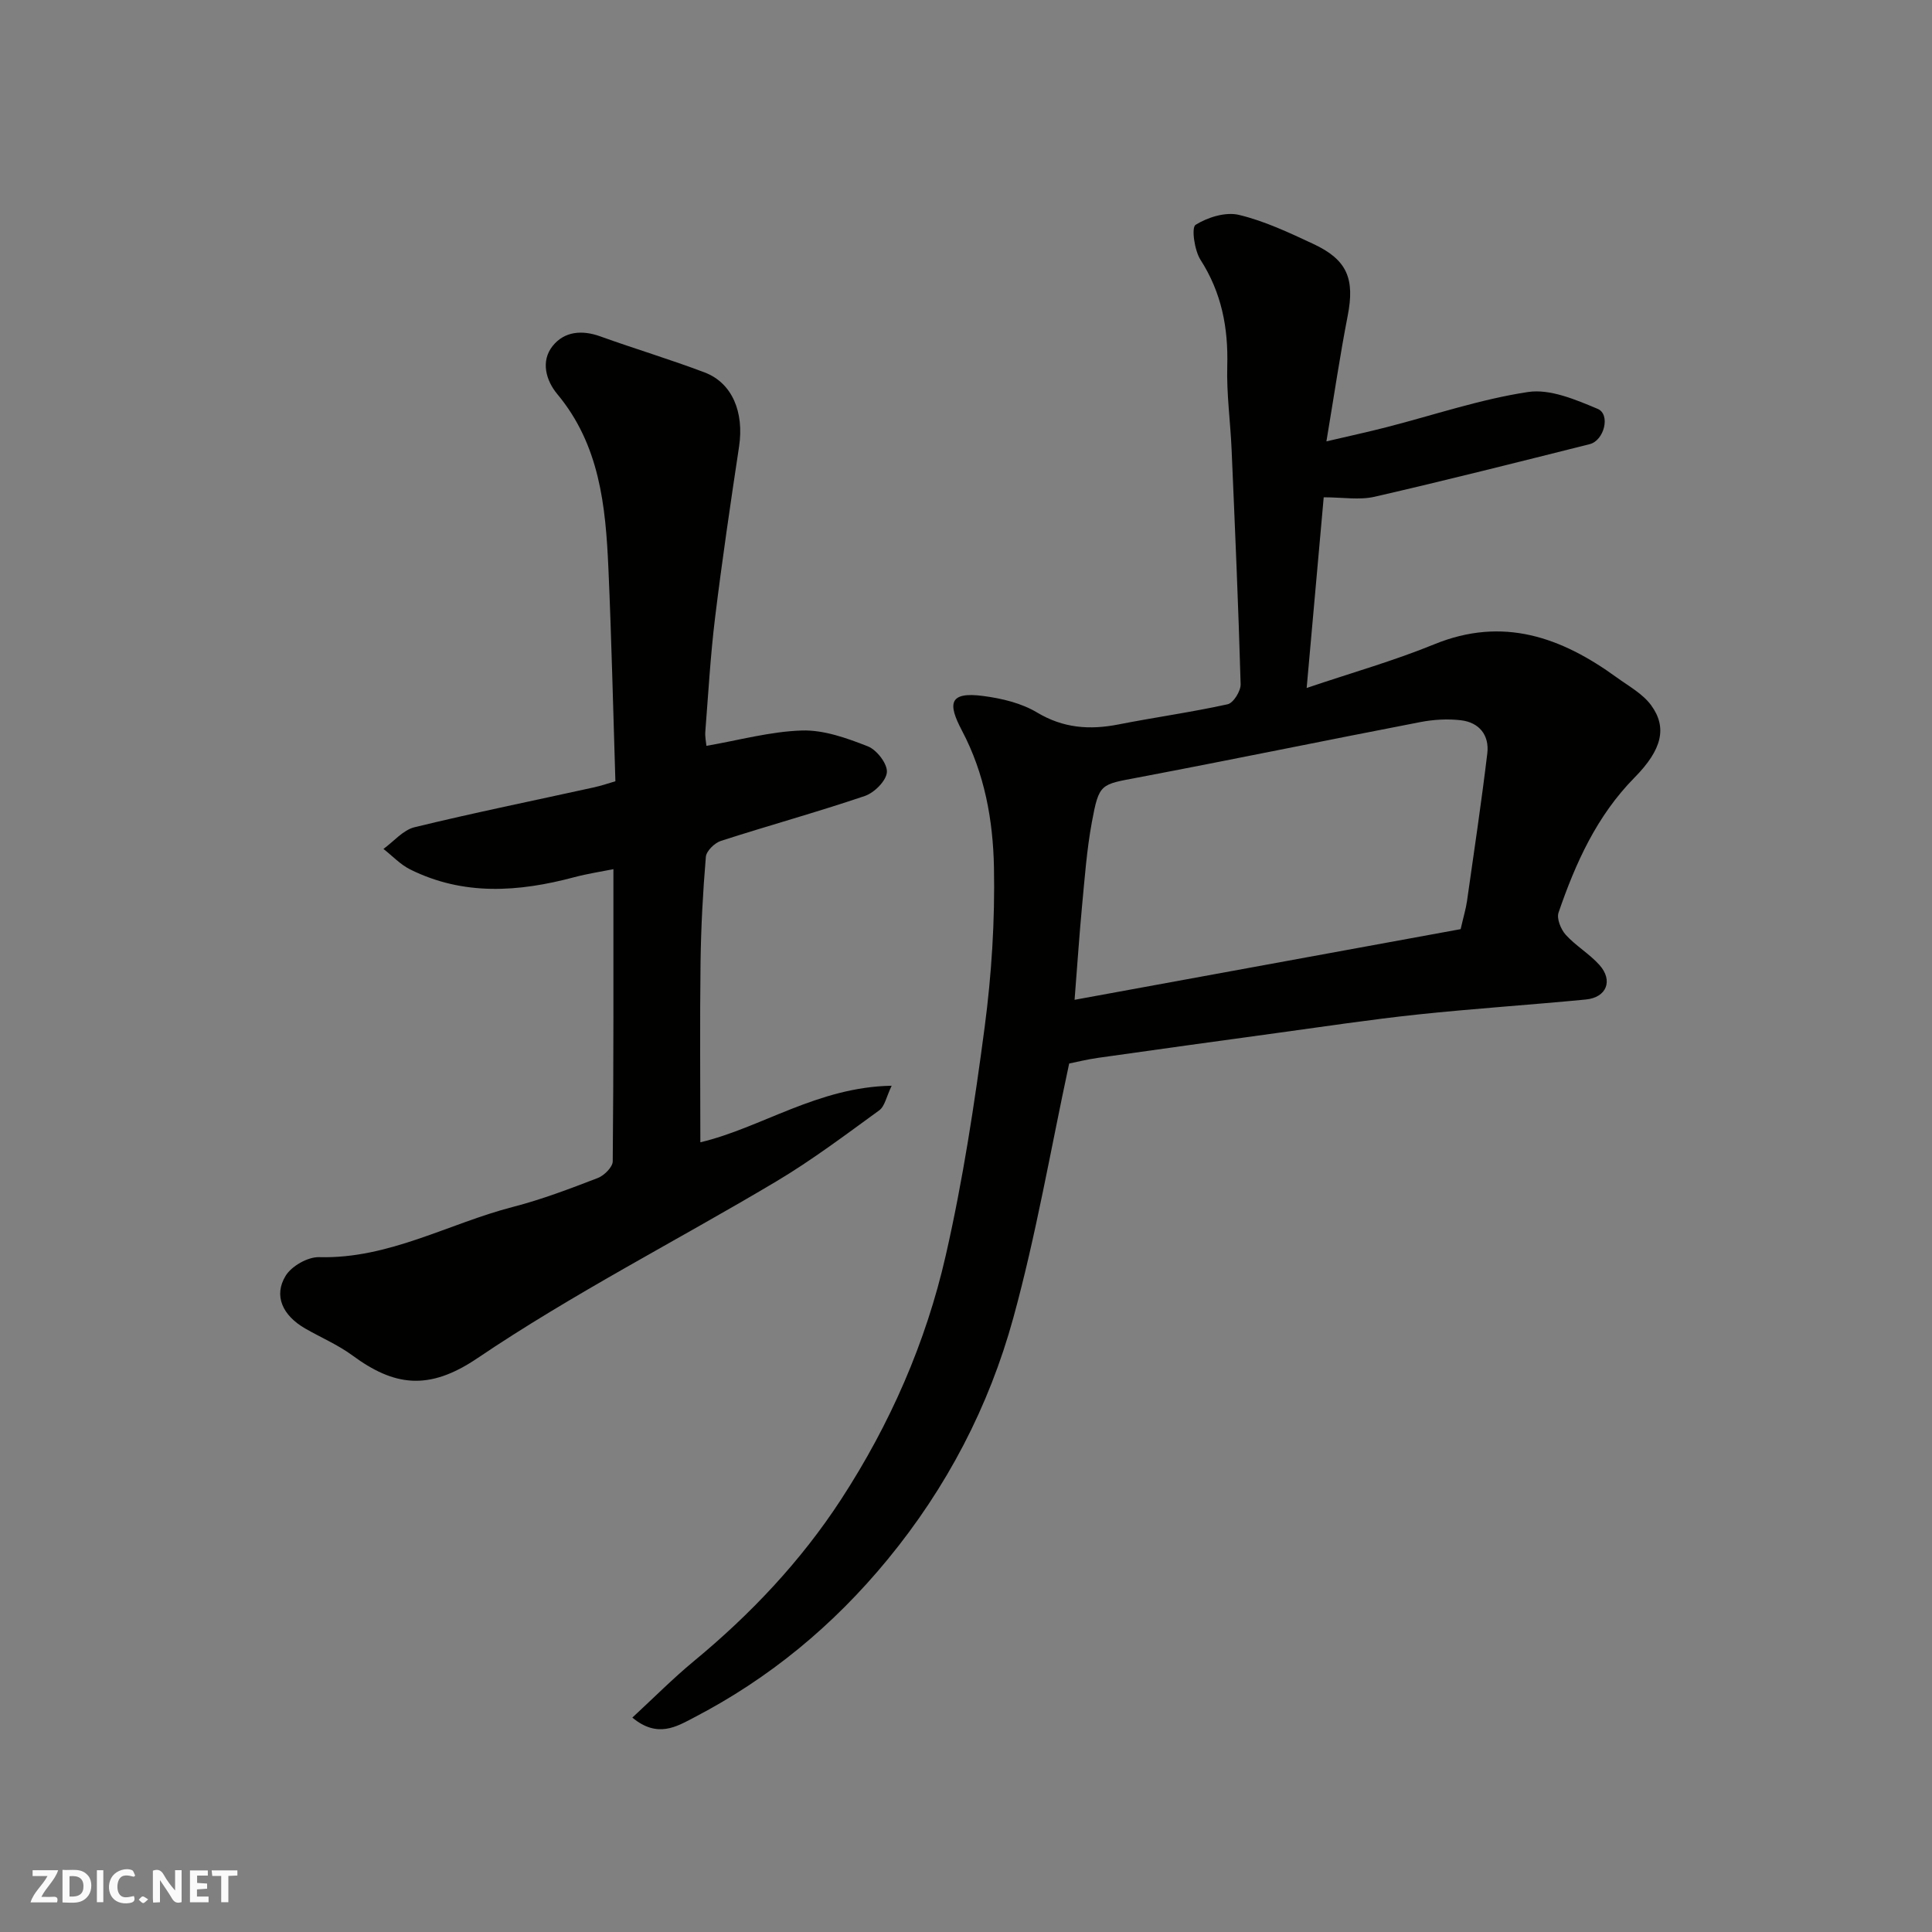
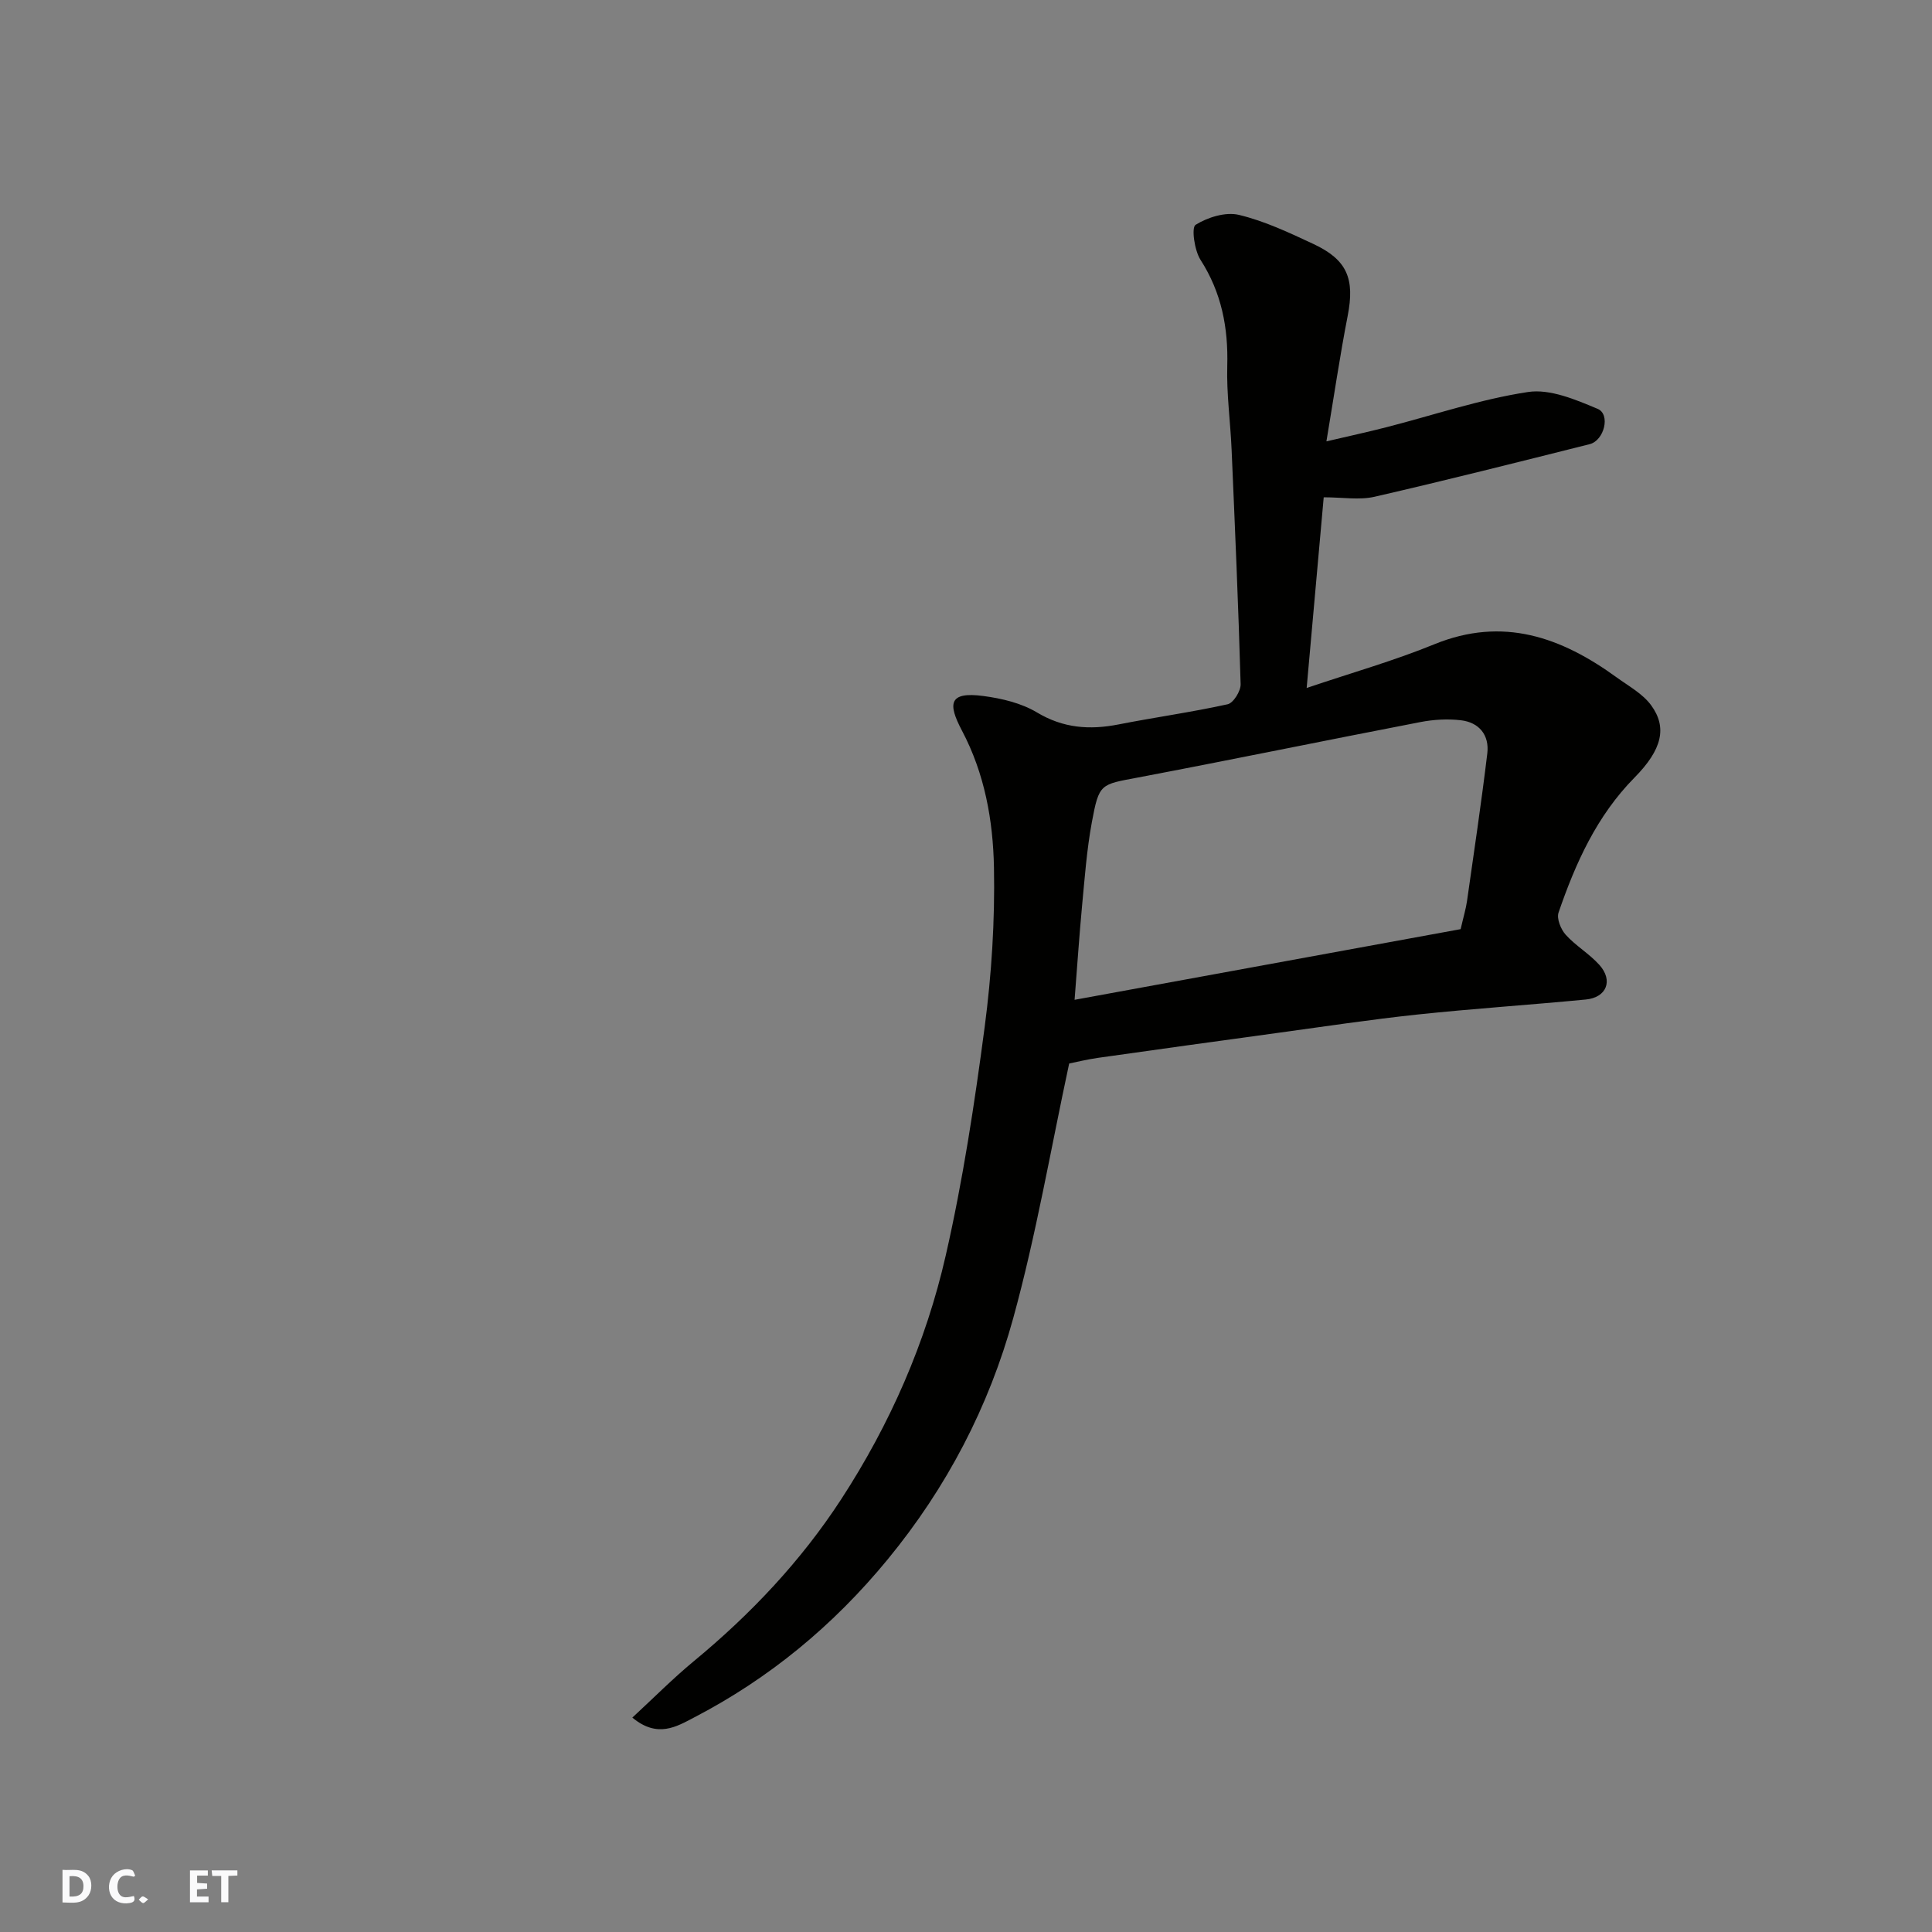
<svg xmlns="http://www.w3.org/2000/svg" enable-background="new 0 0 400 400" viewBox="0 0 400 400">
  <rect x="0" y="0" width="400" height="400" fill="#808080" stroke="none" />
  <g fill="#fafafb">
-     <path d="m37.59 393.81c-.92.31-1.52.05-2-.78-.7-1.2-1.52-2.34-2.47-3.78v4.59c-.55.03-.95.05-1.41.07-.03-.37-.06-.64-.06-.91 0-1.91 0-3.81 0-5.7 1.13-.41 1.77-.03 2.29.91.62 1.11 1.38 2.14 2.31 3.19v-4.2h1.35v6.61z" />
    <path d="m12.94 393.88v-6.75c1.9.19 3.93-.54 5.37 1.29.8 1.01.78 2.88.03 3.97-1.37 1.97-3.4 1.51-5.4 1.49m1.45-1.22c2.04.12 2.92-.58 2.89-2.21-.03-1.51-.98-2.19-2.89-2z" />
-     <path d="m11.81 393.87h-5.49c.68-2.18 2.47-3.48 3.51-5.45h-3.08v-1.21h5.29c-.71 2.13-2.44 3.48-3.47 5.51.86 0 1.63.04 2.39-.01.79-.05 1.14.21.85 1.16" />
    <path d="m39.33 393.86v-6.61h3.7v1.07h-2.22v1.52c.68.04 1.34.09 2.07.13v1.07c-.72.05-1.38.09-2.1.14v1.48h2.4v1.19h-3.85z" />
    <path d="m27.71 388.56c-1.15-.3-2.46-.61-3.1.64-.37.73-.41 1.93-.06 2.67.63 1.35 1.99.93 3.17.68.35.94-.01 1.32-.93 1.46-1.62.25-3.05-.27-3.76-1.48-.73-1.24-.6-3.03.31-4.17.88-1.11 2.71-1.7 4-1.16.32.13.44.74.65 1.12-.1.08-.19.16-.28.24" />
    <path d="m49.15 387.24v1.07c-.59.02-1.17.05-1.87.08v5.44h-1.48v-5.44h-1.85c-.05-.4-.08-.73-.13-1.15z" />
-     <path d="m20.06 387.21h1.33v6.62h-1.33z" />
    <path d="m30.68 393.25c-.49.38-.8.79-1.05.76-.32-.05-.6-.45-.9-.7.26-.24.51-.64.8-.67.29-.04.62.3 1.15.61" />
  </g>
  <path d="m274.06 102.96c-1.18 13.21-2.3 25.79-3.53 39.48 9.45-3.2 18.13-5.65 26.43-9.05 14.23-5.81 26.3-1.46 37.77 6.87 2.48 1.8 5.39 3.38 7.13 5.77 3.34 4.59 2.28 9.15-3.45 14.96-7.82 7.93-12.21 17.7-15.73 27.95-.43 1.25.48 3.48 1.49 4.6 2.08 2.3 4.9 3.93 6.97 6.24 2.9 3.24 1.49 6.75-2.83 7.16-11.62 1.12-23.27 1.88-34.87 3.11-9.76 1.04-19.47 2.51-29.2 3.84-12.32 1.68-24.63 3.39-36.93 5.13-2.25.32-4.47.87-5.95 1.17-3.82 17.75-6.83 35.45-11.57 52.68-5.04 18.35-13.76 35.09-26 49.98-11.25 13.69-24.53 24.67-40.19 32.79-3.5 1.82-7.48 4.3-12.68-.03 4.46-4.12 8.42-8.12 12.74-11.69 11.77-9.72 22.16-20.71 30.49-33.5 10.13-15.56 17.55-32.47 21.66-50.51 3.55-15.55 5.96-31.41 8.05-47.24 1.44-10.93 2.14-22.05 1.93-33.07-.19-9.74-1.91-19.41-6.64-28.36-2.91-5.52-2.77-8.1 4.44-7.14 3.8.5 7.85 1.46 11.08 3.39 5.46 3.28 10.91 3.67 16.89 2.5 7.52-1.48 15.13-2.53 22.61-4.18 1.19-.26 2.73-2.74 2.69-4.15-.46-16.2-1.17-32.4-1.87-48.59-.25-5.77-1.06-11.54-.9-17.3.22-7.94-1.18-15.18-5.54-21.98-1.26-1.97-1.91-6.69-1.02-7.24 2.51-1.57 6.22-2.72 8.98-2.06 5.31 1.27 10.4 3.68 15.39 6.01 7.06 3.29 8.62 7.24 7.12 14.91-1.61 8.27-2.83 16.62-4.4 25.97 4.7-1.1 8.58-1.94 12.43-2.93 9.76-2.5 19.4-5.79 29.31-7.29 4.56-.69 9.86 1.58 14.42 3.49 2.7 1.13 1.37 6.55-1.66 7.31-14.83 3.72-29.65 7.47-44.54 10.89-3.14.72-6.59.11-10.52.11zm-51.58 104.04c27.12-4.96 53.79-9.85 79.93-14.63.61-2.65 1.09-4.22 1.32-5.82 1.45-10.18 2.97-20.35 4.2-30.56.45-3.78-1.67-6.43-5.48-6.87-2.75-.32-5.66-.15-8.39.38-19.49 3.76-38.93 7.77-58.43 11.47-7.78 1.48-8.07 1.16-9.57 9.24-1.07 5.77-1.49 11.68-2.05 17.54-.55 5.87-.94 11.76-1.53 19.25z" fill="#010100" />
-   <path d="m146.26 154.42c6.72-1.16 13.24-2.98 19.81-3.18 4.52-.13 9.27 1.58 13.6 3.28 1.84.72 4.07 3.59 3.95 5.34-.12 1.79-2.6 4.27-4.57 4.94-9.85 3.34-19.89 6.1-29.8 9.3-1.3.42-3.01 2.09-3.11 3.3-.61 7.24-1 14.52-1.1 21.79-.16 12.42-.04 24.85-.04 37.31 12.56-2.97 24.31-11.46 39.61-11.71-1.1 2.28-1.42 4.25-2.57 5.09-6.99 5.08-13.93 10.31-21.34 14.73-20.6 12.27-42.06 23.21-61.89 36.61-10.12 6.84-17.27 5.71-25.83-.58-3-2.21-6.52-3.71-9.78-5.58-4.7-2.7-6.6-6.8-4.05-10.94 1.24-2.01 4.59-3.91 6.93-3.84 14.43.39 26.76-6.95 40.11-10.4 5.97-1.54 11.79-3.76 17.56-5.98 1.33-.51 3.09-2.25 3.11-3.45.19-19.91.14-39.82.14-60.5-2.32.47-5.26.91-8.12 1.67-11.51 3.07-22.92 3.88-33.97-1.62-2.04-1.02-3.69-2.81-5.52-4.24 2.13-1.54 4.06-3.91 6.43-4.49 12.33-3 24.78-5.53 37.18-8.26 1.57-.35 3.11-.88 4.41-1.26-.47-14.85-.8-29.52-1.45-44.16-.57-12.82-1.8-25.47-10.59-36.01-2.28-2.73-3.5-6.76-.95-9.95 2.42-3.03 6.08-3.36 9.88-1.98 7.17 2.58 14.49 4.77 21.61 7.47 5.7 2.17 8.17 8.24 7.11 15.31-1.78 11.79-3.52 23.6-4.97 35.44-.96 7.83-1.4 15.71-2.02 23.58-.09 1.1.16 2.24.23 2.97z" fill="#010100" />
</svg>